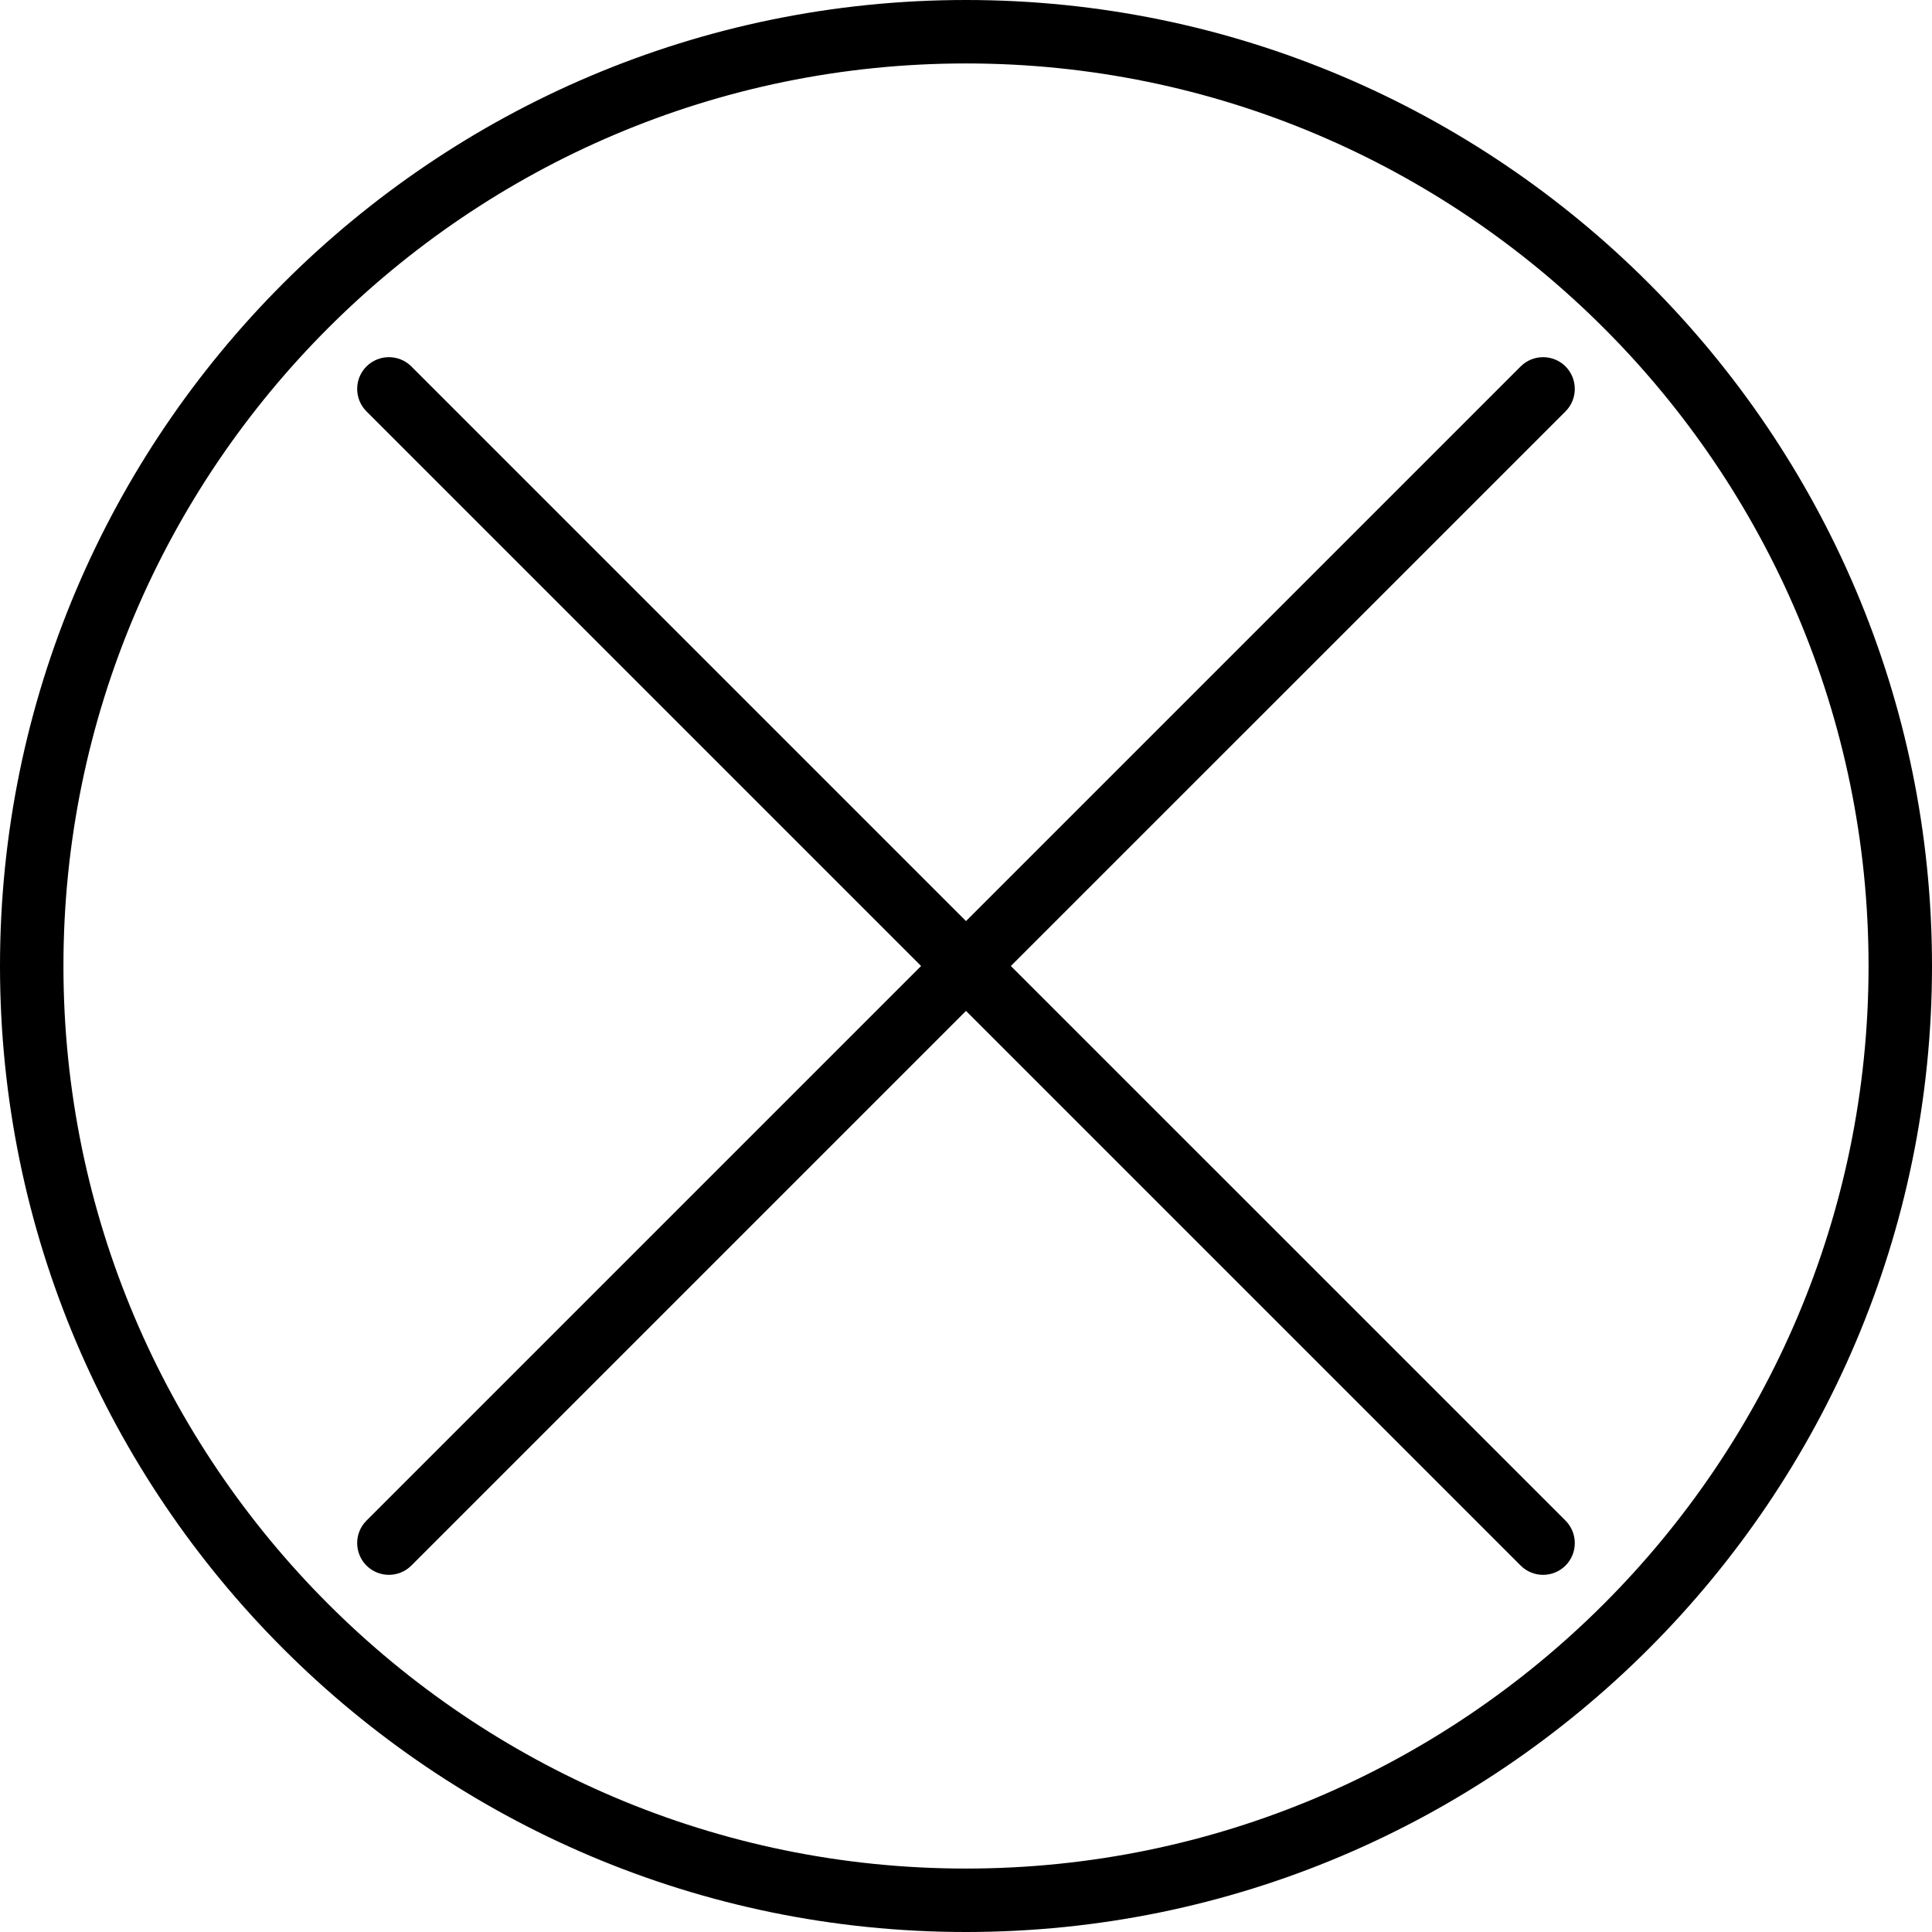
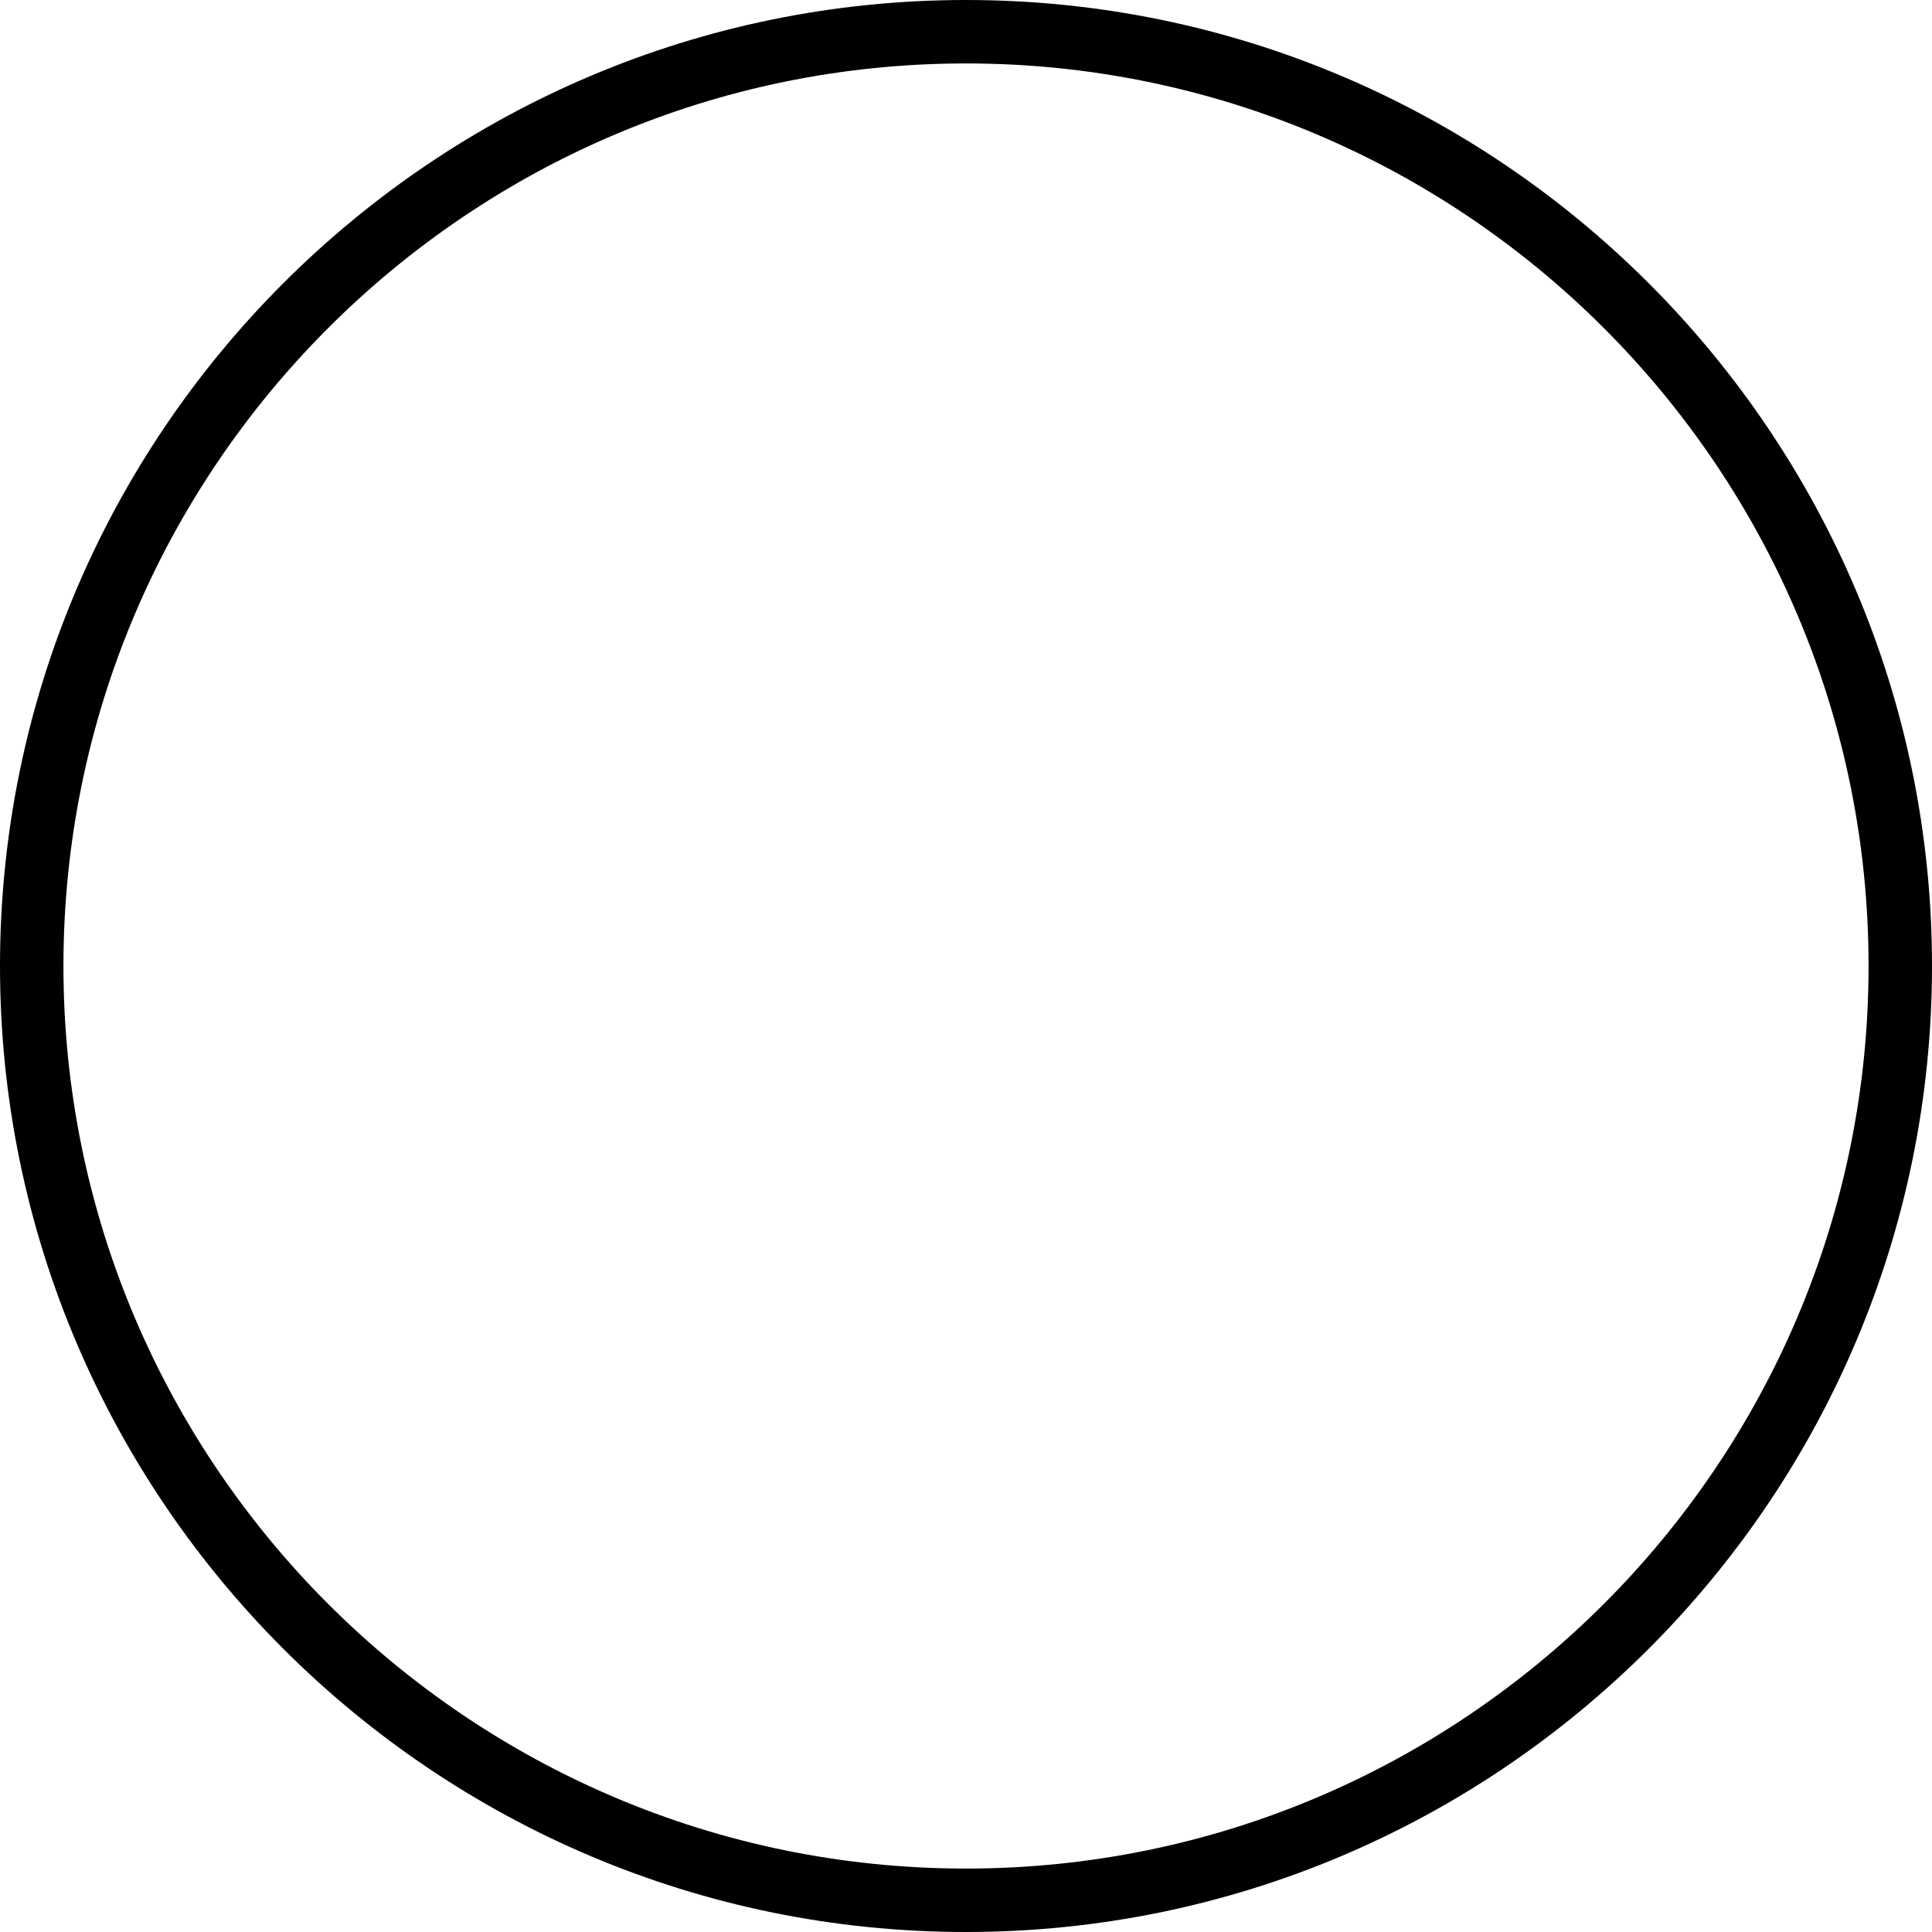
<svg xmlns="http://www.w3.org/2000/svg" width="37" height="37" viewBox="0 0 37 37" fill="none">
  <path d="M18.5 0C8.299 0 0 8.299 0 18.5C0 28.701 8.299 37 18.5 37C28.701 37 37 28.701 37 18.5C37 8.299 28.701 0 18.5 0ZM18.5 35.785C8.969 35.785 1.215 28.03 1.215 18.5C1.215 8.97 8.969 1.215 18.5 1.215C28.031 1.215 35.785 8.97 35.785 18.5C35.785 28.03 28.03 35.785 18.5 35.785Z" fill="black" />
-   <path d="M29.982 7.018C29.745 6.781 29.36 6.781 29.122 7.018L18.5 17.64L7.878 7.018C7.641 6.781 7.256 6.781 7.018 7.018C6.781 7.255 6.781 7.64 7.018 7.878L17.64 18.5L7.018 29.122C6.781 29.359 6.781 29.744 7.018 29.982C7.137 30.101 7.293 30.16 7.448 30.16C7.603 30.16 7.759 30.101 7.878 29.982L18.5 19.36L29.122 29.982C29.241 30.101 29.396 30.16 29.552 30.16C29.707 30.16 29.863 30.101 29.982 29.982C30.218 29.745 30.218 29.36 29.982 29.122L19.359 18.5L29.982 7.878C30.218 7.641 30.218 7.256 29.982 7.018Z" fill="black" />
</svg>